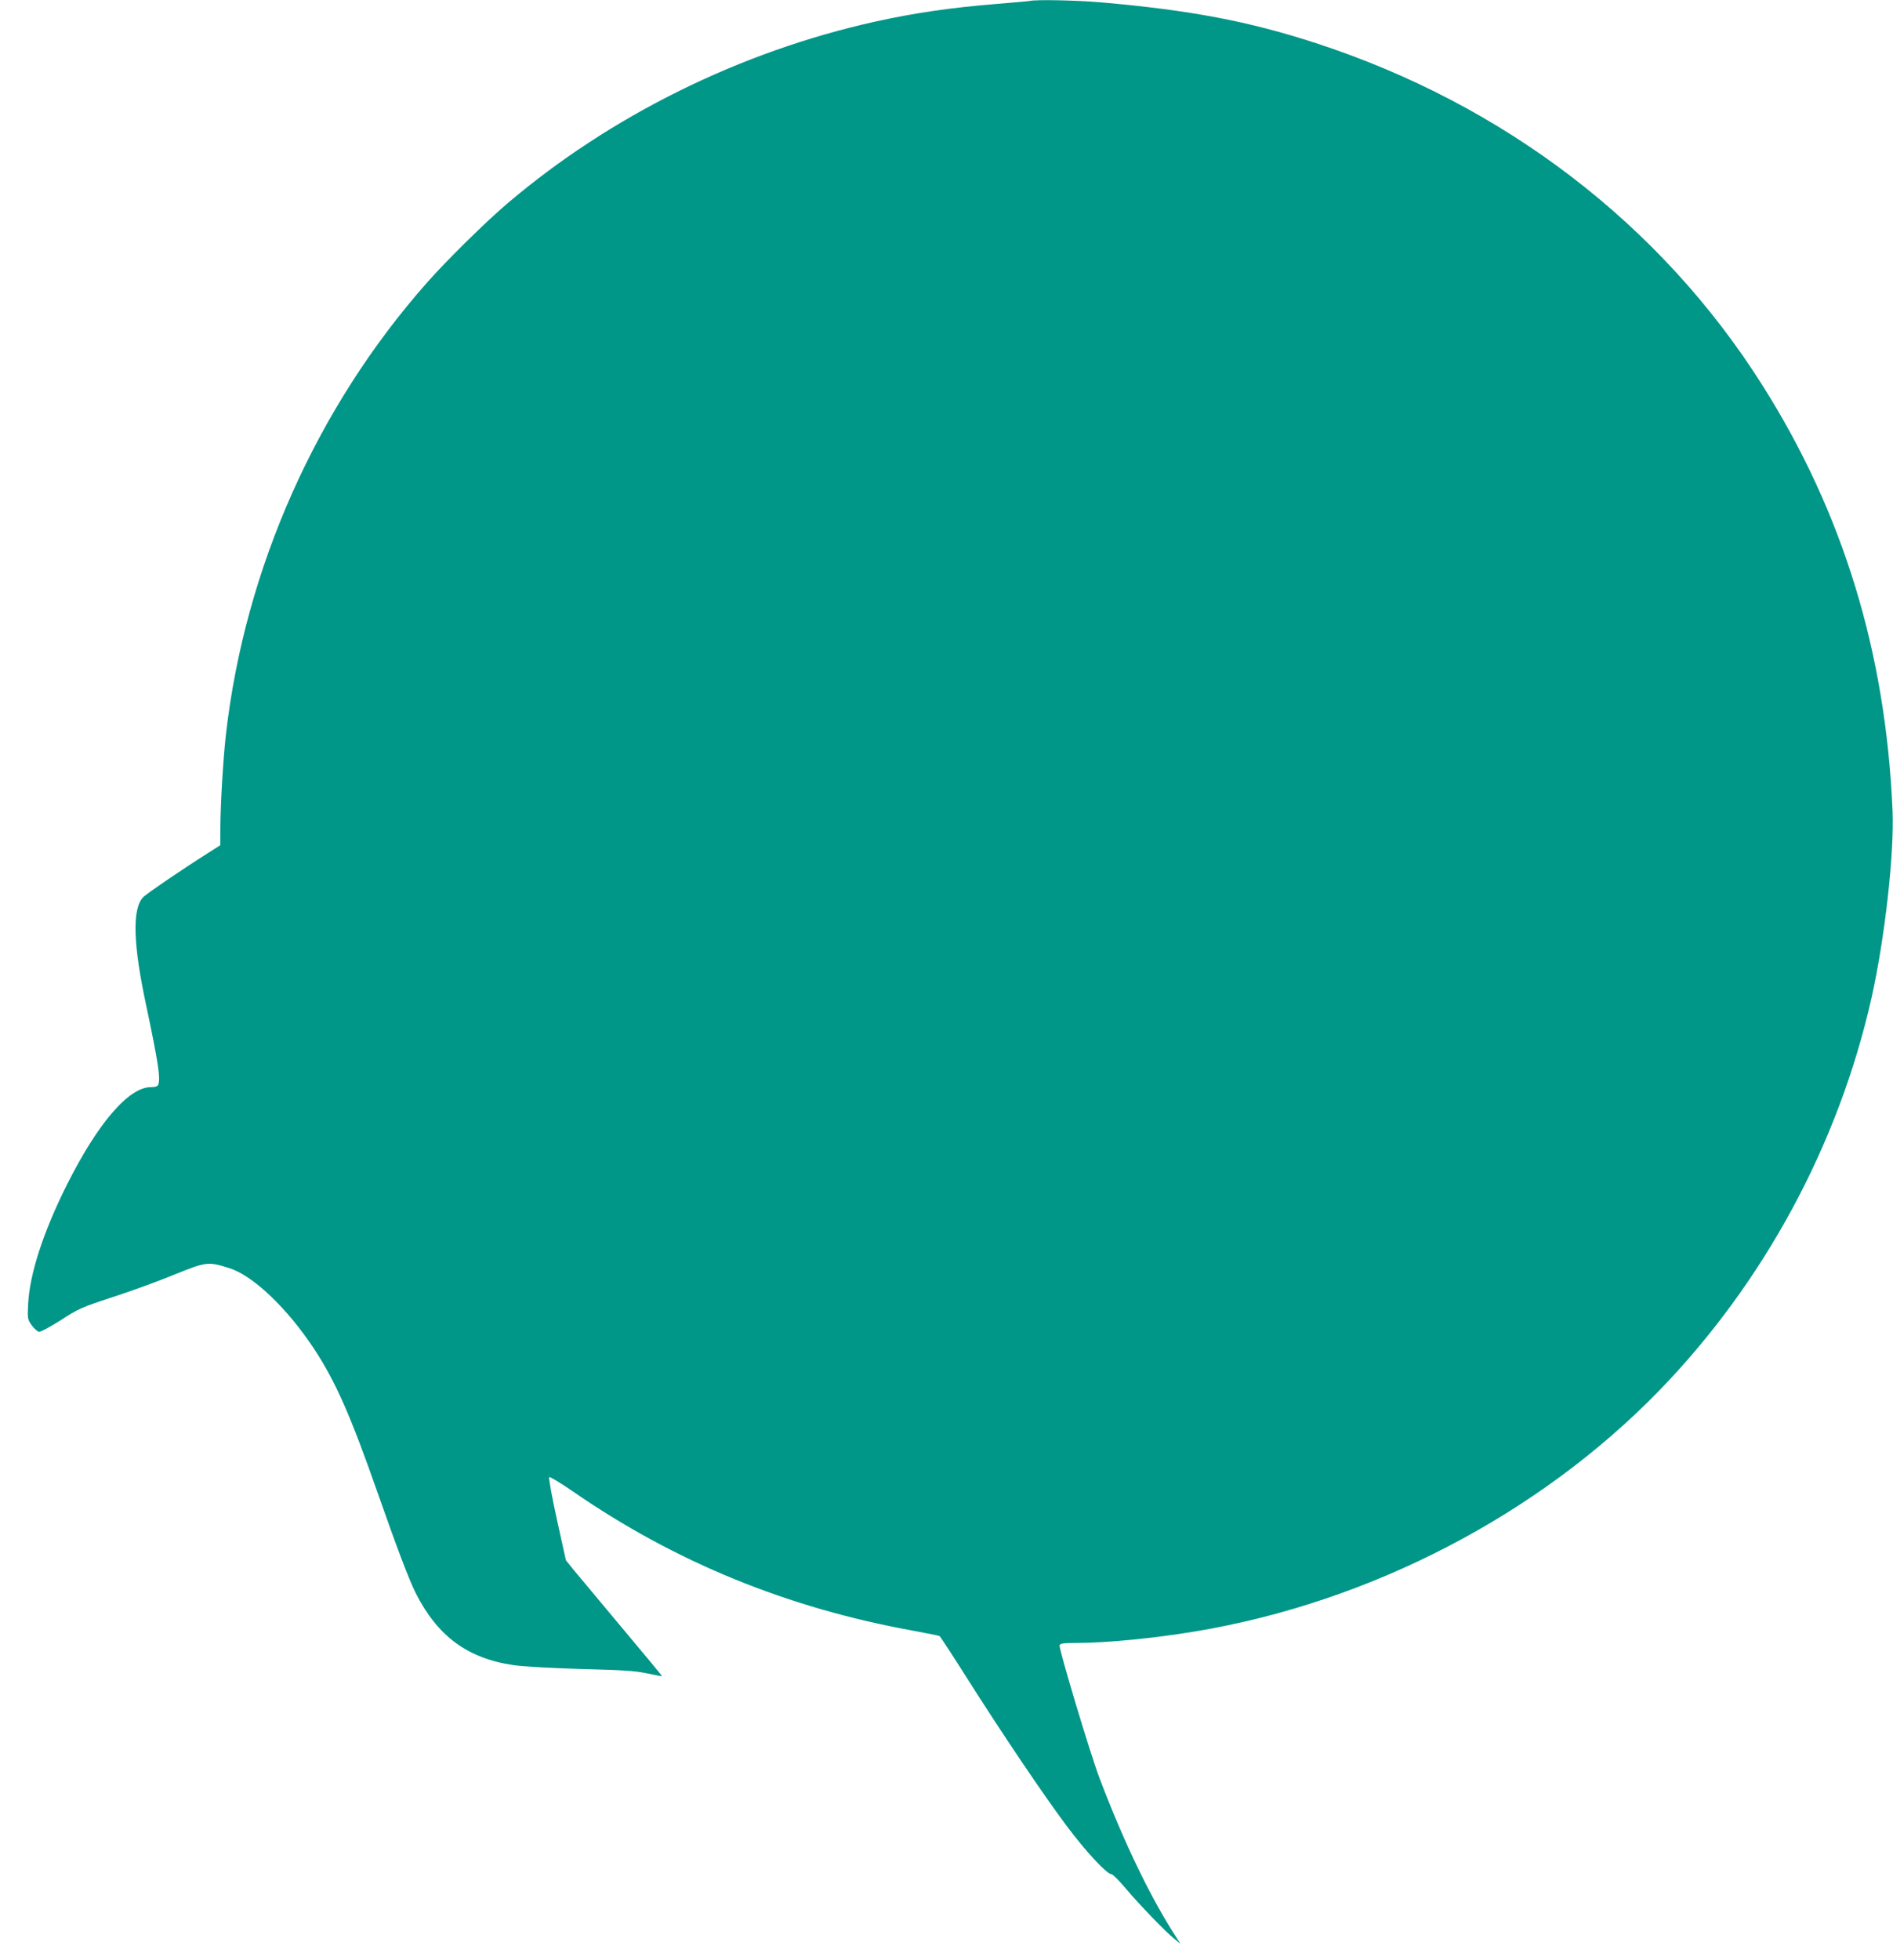
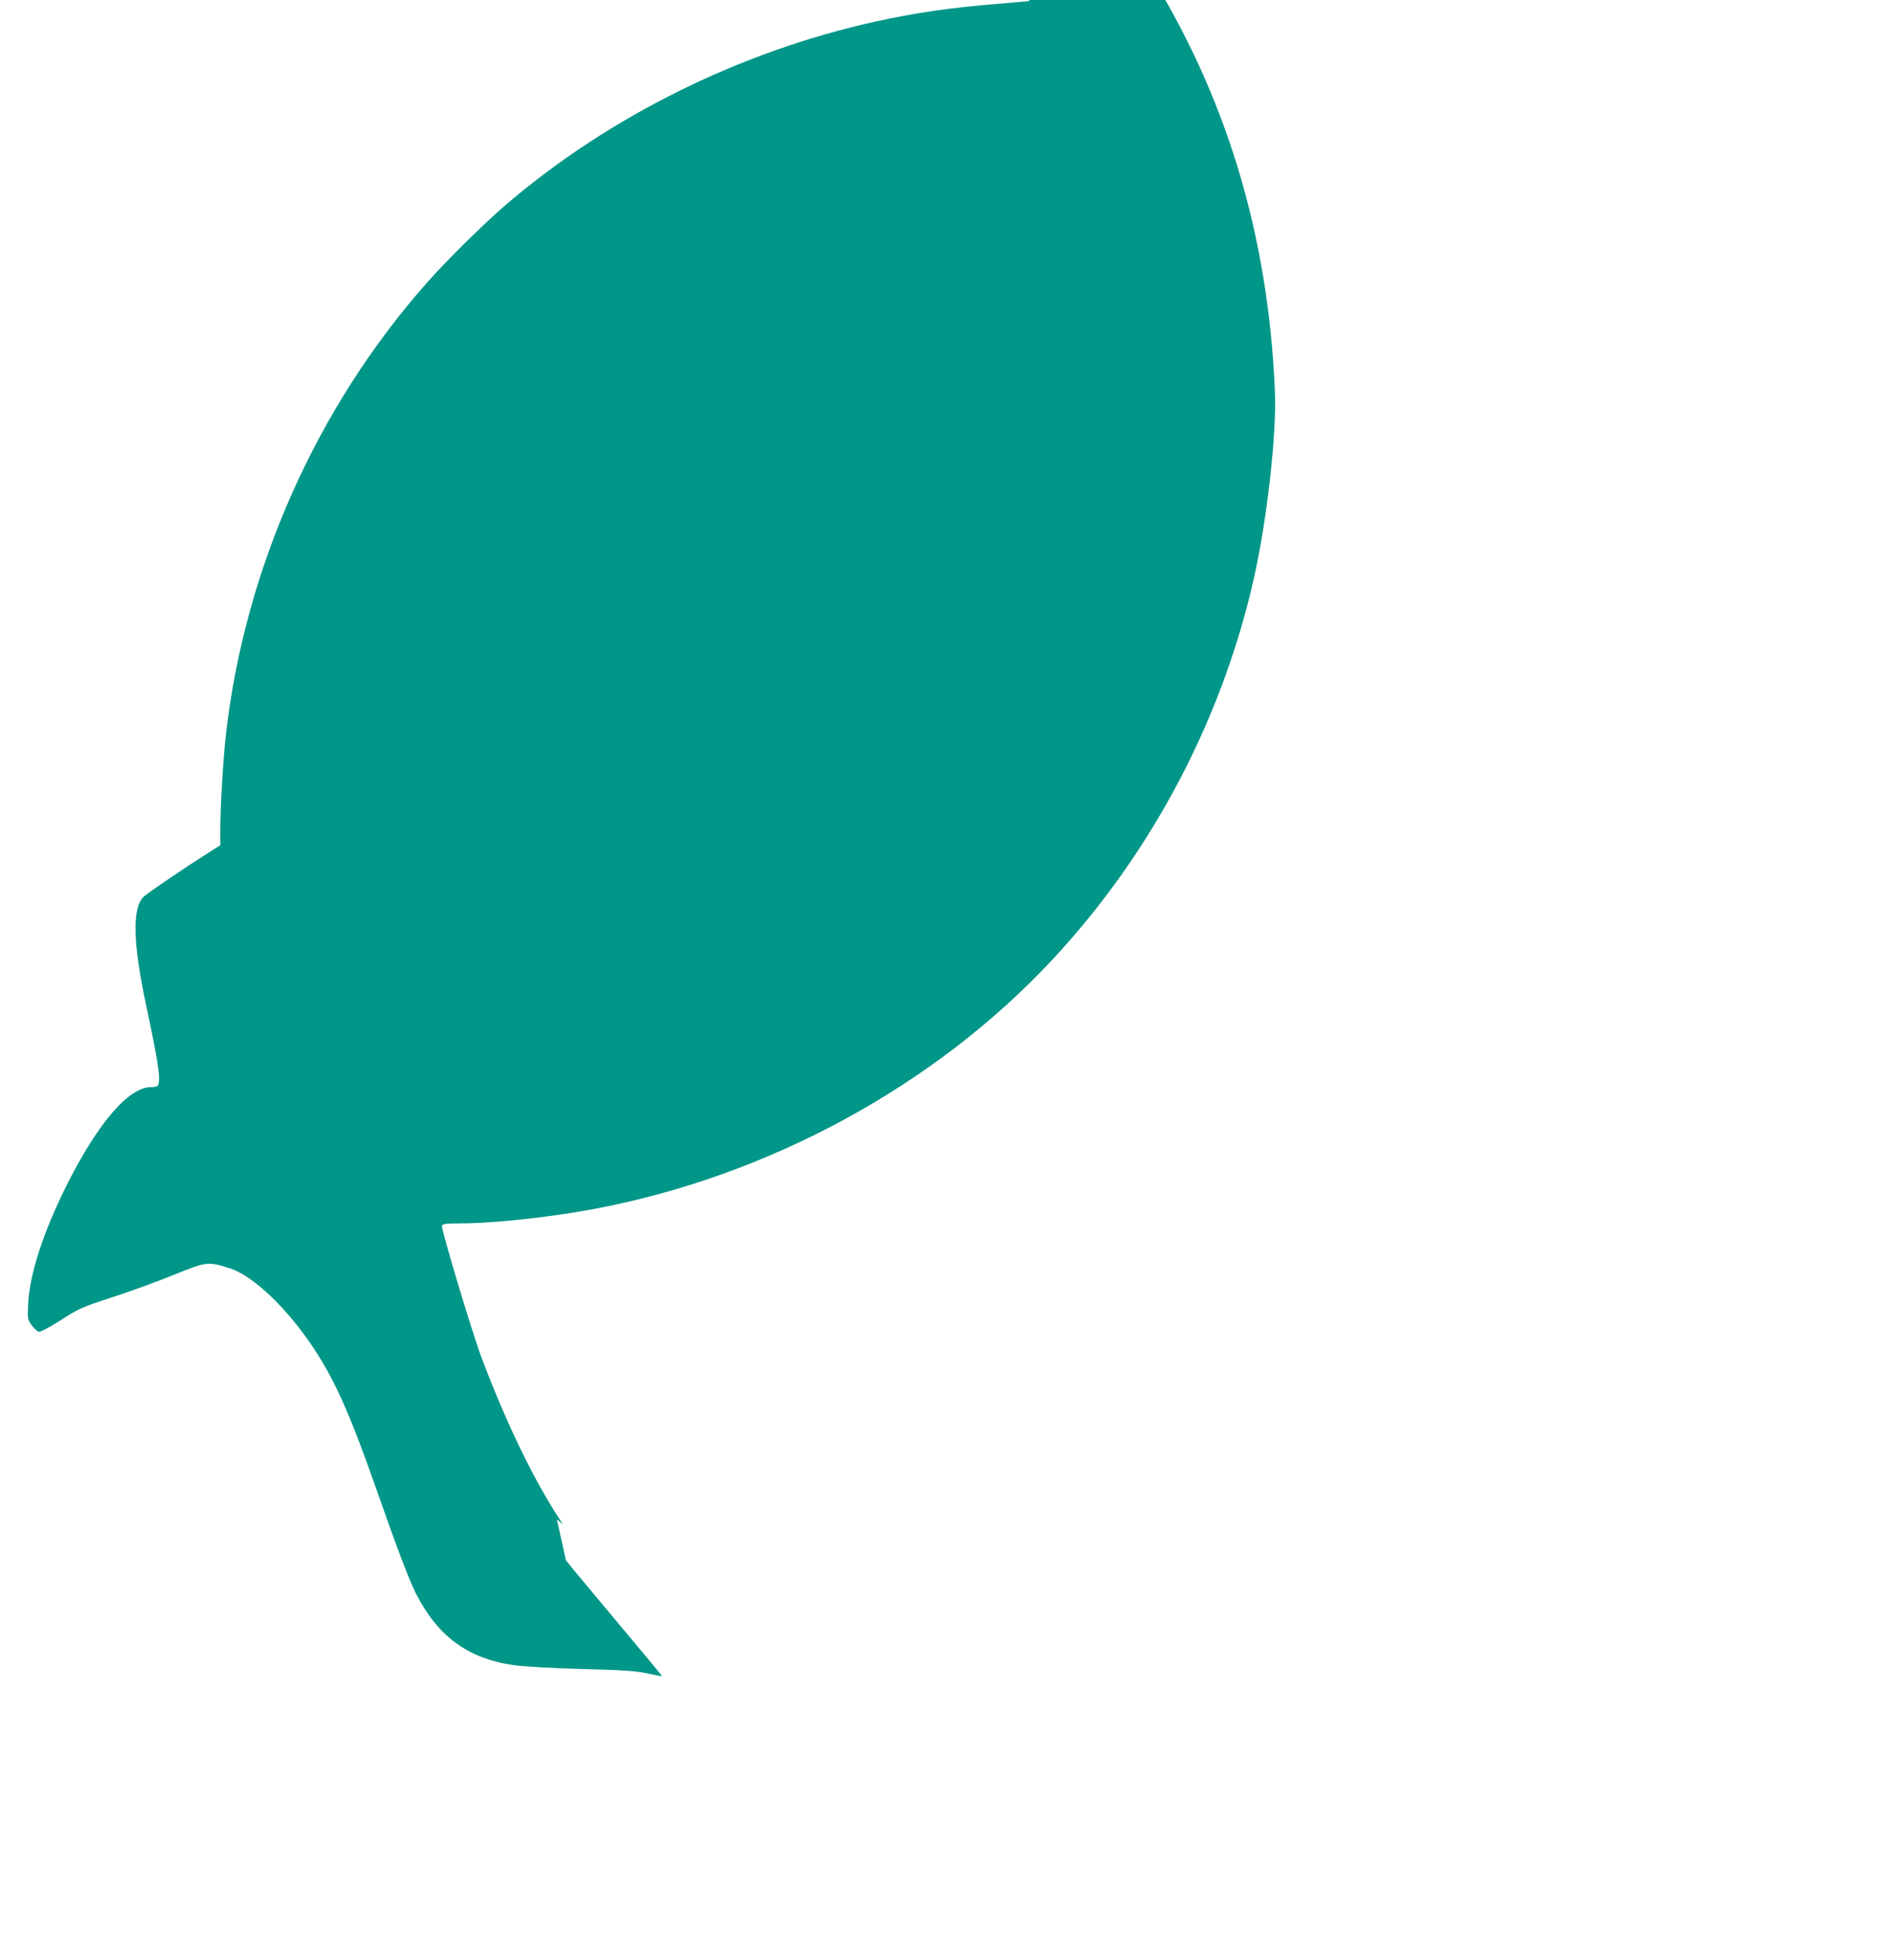
<svg xmlns="http://www.w3.org/2000/svg" version="1.0" width="1237pt" height="1280pt" viewBox="0 0 1237 1280" preserveAspectRatio="xMidYMid meet">
  <g transform="translate(0,1280) scale(0.1,-0.1)" fill="#009688" stroke="none">
-     <path d="M6730 12794 c-8 -2 -103 -10 -210 -19 -307 -25 -536 -58 -800 -116 -881 -195 -1730 -614 -2406 -1189 -139 -118 -397 -372 -523 -515 -723 -817 -1192 -1870 -1315 -2955 -18 -160 -36 -462 -36 -613 l0 -107 -82 -52 c-171 -108 -404 -267 -424 -289 -71 -78 -64 -307 21 -704 79 -373 95 -478 79 -519 -4 -11 -19 -16 -48 -16 -145 0 -347 -235 -550 -640 -154 -308 -242 -580 -252 -775 -5 -97 -4 -101 23 -140 16 -22 38 -41 48 -43 11 -1 73 32 142 76 115 75 133 83 340 151 120 39 302 105 403 147 210 85 221 86 361 41 154 -49 376 -261 550 -524 142 -215 240 -438 417 -943 128 -365 203 -562 248 -653 143 -283 339 -428 641 -472 65 -9 240 -19 443 -25 274 -7 352 -12 430 -29 52 -11 95 -19 96 -18 2 1 -115 142 -258 312 -143 171 -284 340 -315 377 l-55 68 -59 267 c-32 147 -55 271 -50 276 4 4 73 -37 153 -92 666 -461 1404 -763 2226 -911 90 -17 167 -32 172 -35 4 -3 82 -121 171 -262 238 -376 511 -780 658 -976 125 -168 264 -317 294 -317 8 0 50 -42 93 -93 94 -111 264 -287 319 -330 l40 -32 -20 30 c-170 258 -349 627 -511 1055 -60 157 -267 847 -260 865 4 12 26 15 109 15 196 0 503 30 781 76 1139 190 2238 760 3026 1570 684 704 1172 1604 1389 2564 87 386 150 944 138 1226 -44 1032 -323 1945 -851 2779 -663 1049 -1686 1832 -2916 2233 -439 143 -822 216 -1410 267 -155 13 -419 19 -460 9z" />
+     <path d="M6730 12794 c-8 -2 -103 -10 -210 -19 -307 -25 -536 -58 -800 -116 -881 -195 -1730 -614 -2406 -1189 -139 -118 -397 -372 -523 -515 -723 -817 -1192 -1870 -1315 -2955 -18 -160 -36 -462 -36 -613 l0 -107 -82 -52 c-171 -108 -404 -267 -424 -289 -71 -78 -64 -307 21 -704 79 -373 95 -478 79 -519 -4 -11 -19 -16 -48 -16 -145 0 -347 -235 -550 -640 -154 -308 -242 -580 -252 -775 -5 -97 -4 -101 23 -140 16 -22 38 -41 48 -43 11 -1 73 32 142 76 115 75 133 83 340 151 120 39 302 105 403 147 210 85 221 86 361 41 154 -49 376 -261 550 -524 142 -215 240 -438 417 -943 128 -365 203 -562 248 -653 143 -283 339 -428 641 -472 65 -9 240 -19 443 -25 274 -7 352 -12 430 -29 52 -11 95 -19 96 -18 2 1 -115 142 -258 312 -143 171 -284 340 -315 377 l-55 68 -59 267 l40 -32 -20 30 c-170 258 -349 627 -511 1055 -60 157 -267 847 -260 865 4 12 26 15 109 15 196 0 503 30 781 76 1139 190 2238 760 3026 1570 684 704 1172 1604 1389 2564 87 386 150 944 138 1226 -44 1032 -323 1945 -851 2779 -663 1049 -1686 1832 -2916 2233 -439 143 -822 216 -1410 267 -155 13 -419 19 -460 9z" />
  </g>
</svg>